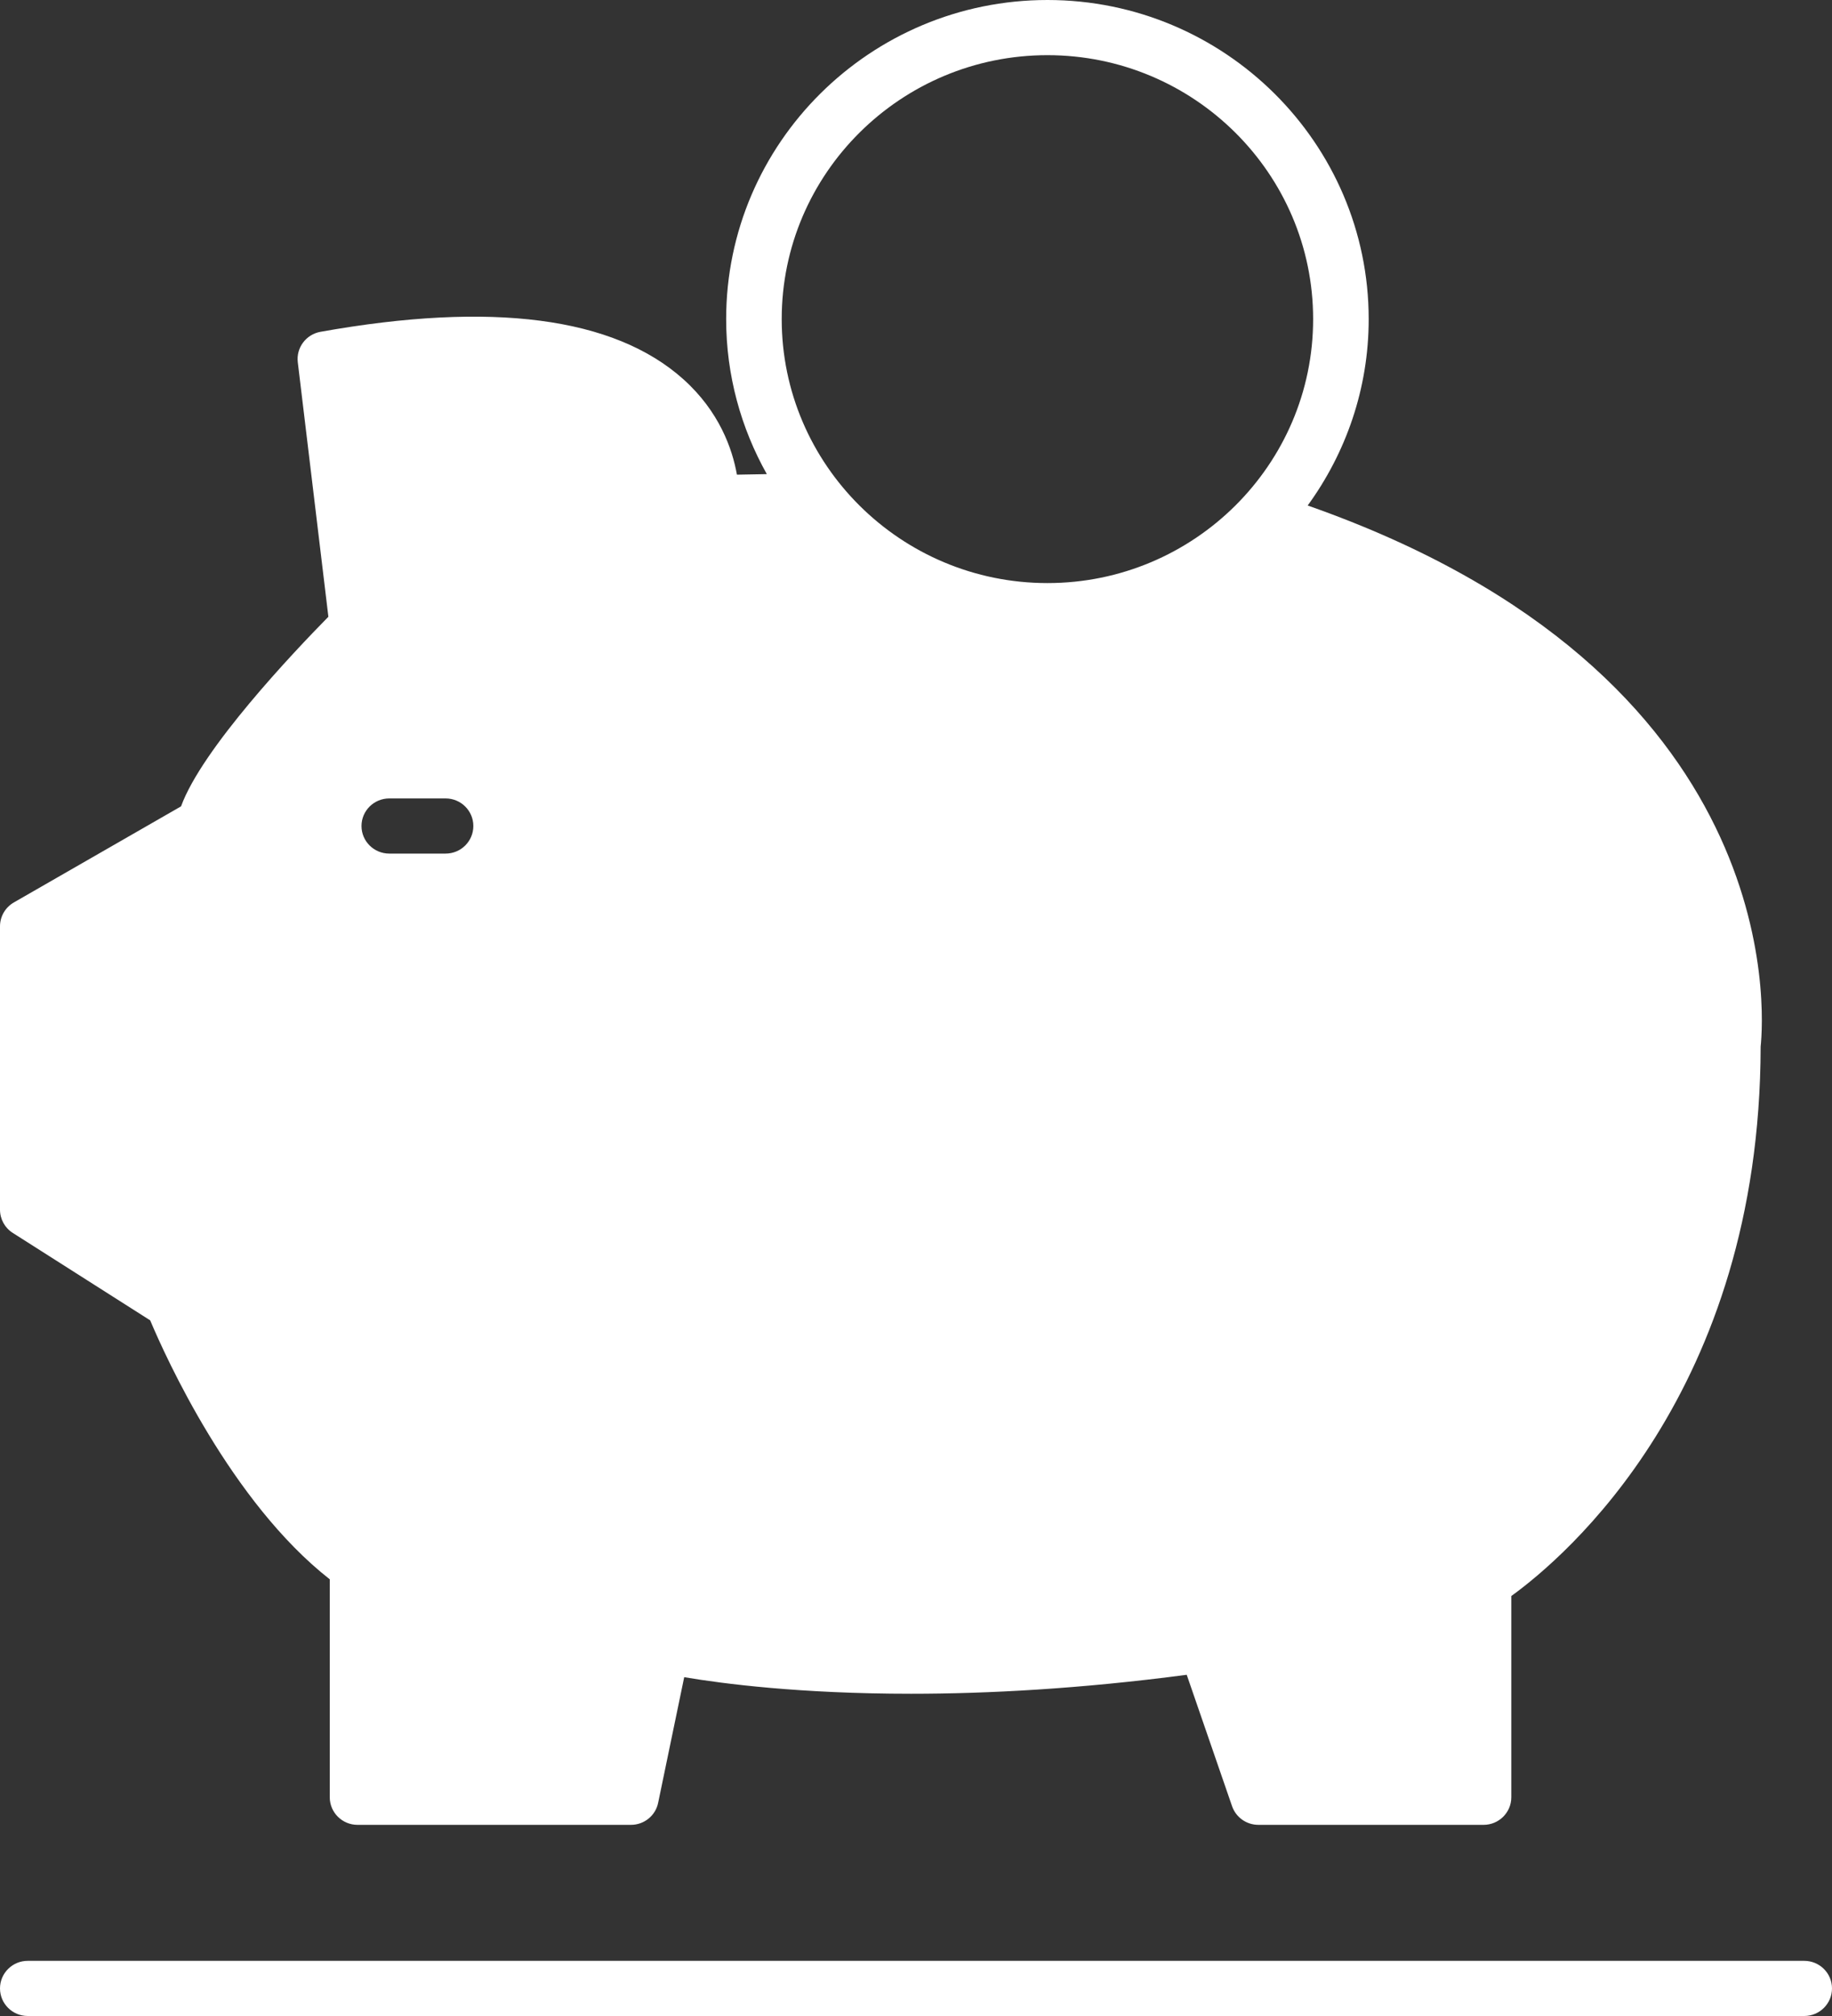
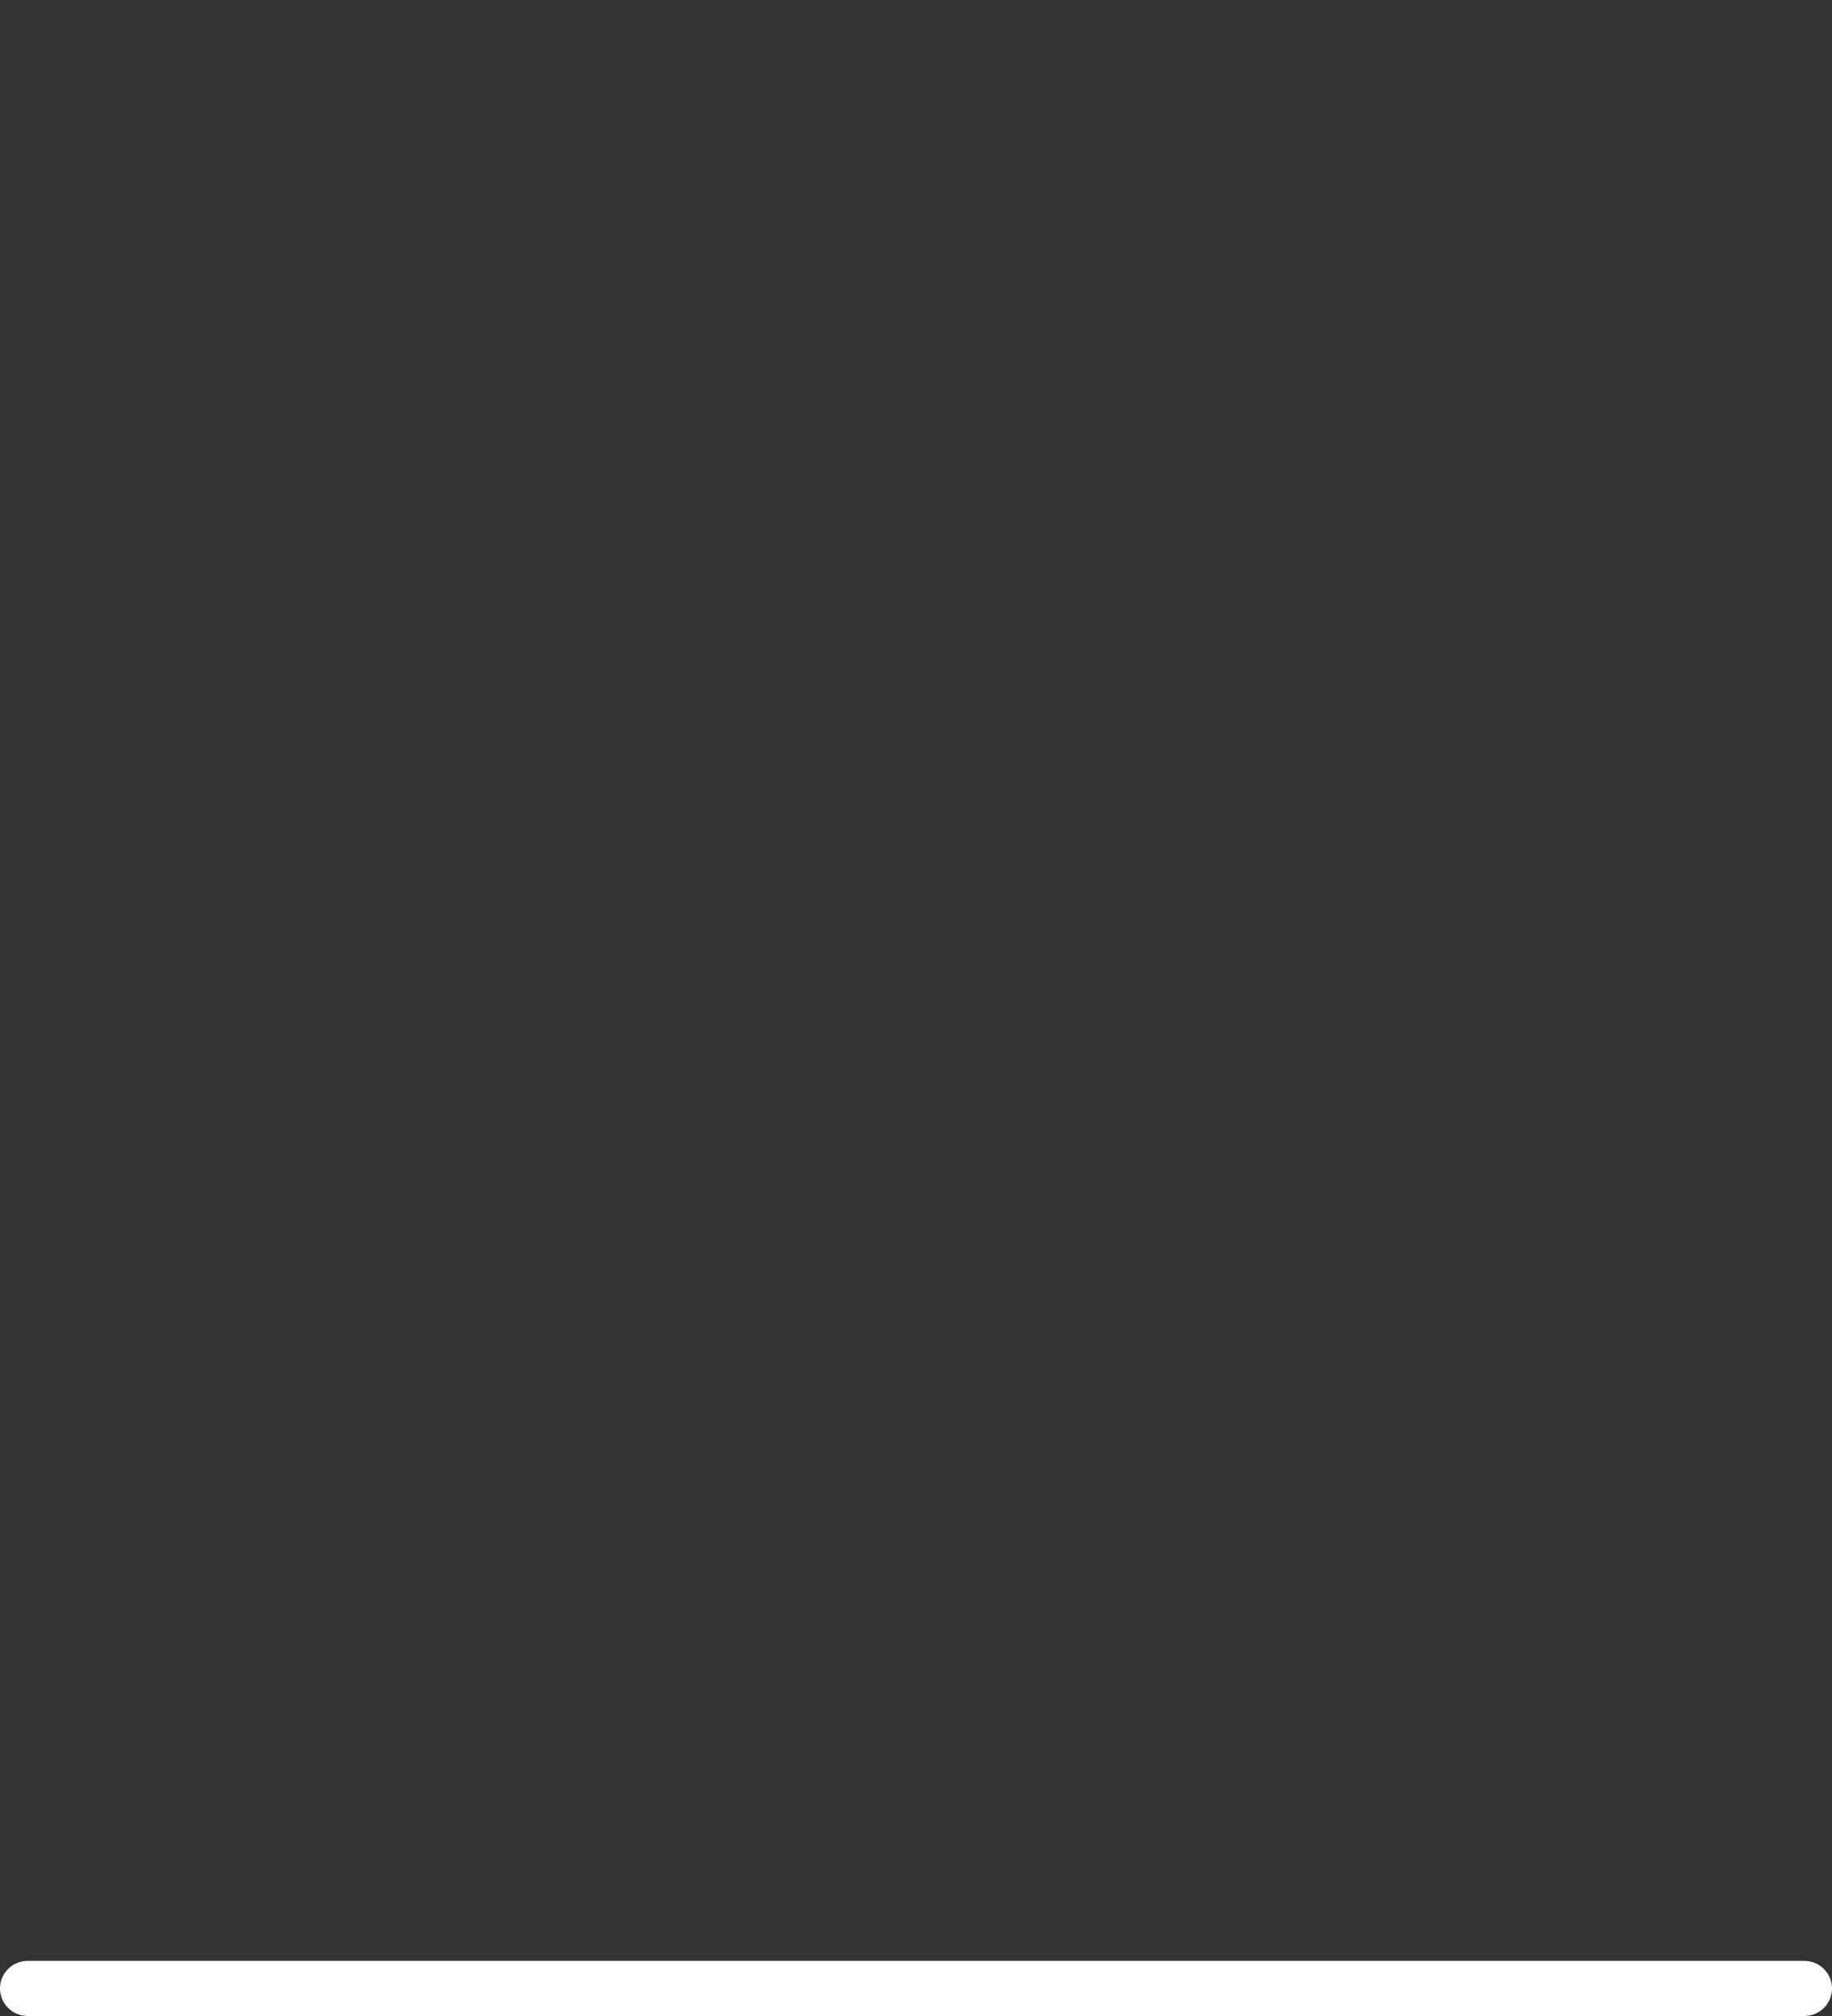
<svg xmlns="http://www.w3.org/2000/svg" width="40" height="44" viewBox="0 0 40 44" fill="none">
  <rect x="0" y="0" width="40" height="44" fill="#333333" stroke="none" />
-   <path d="M0.279 26.909L3.279 28.817C3.618 29.622 5.046 32.782 7.2 34.469V39.226C7.2 39.559 7.472 39.828 7.806 39.828H13.777C14.064 39.828 14.313 39.627 14.37 39.347L14.939 36.605C15.783 36.748 17.473 36.967 19.893 36.967C21.565 36.967 23.587 36.86 25.911 36.553L26.901 39.421C26.985 39.664 27.216 39.828 27.475 39.828H32.392C32.726 39.828 32.998 39.559 32.998 39.226V34.834C34.167 33.988 38.429 30.386 38.442 22.842C38.518 22.121 39.021 14.702 28.552 11.033C29.386 9.887 29.884 8.484 29.884 6.965C29.884 3.125 26.737 0 22.87 0C19.002 0 15.855 3.125 15.855 6.965C15.855 8.193 16.18 9.345 16.743 10.348C16.524 10.352 16.313 10.355 16.09 10.36C15.991 9.801 15.707 8.981 14.918 8.275C13.404 6.92 10.738 6.573 6.997 7.242C6.681 7.299 6.464 7.59 6.502 7.906L7.17 13.461C6.402 14.241 4.408 16.346 3.953 17.599L0.303 19.696C0.115 19.804 0 20.003 0 20.217V26.402C0 26.608 0.105 26.799 0.279 26.909ZM9.729 18.63H8.5C8.165 18.63 7.893 18.361 7.893 18.028C7.893 17.695 8.165 17.426 8.5 17.426H9.729C10.063 17.426 10.335 17.695 10.335 18.028C10.335 18.361 10.063 18.63 9.729 18.63ZM22.87 1.204C26.069 1.204 28.671 3.788 28.671 6.965C28.671 10.142 26.069 12.726 22.87 12.726C19.67 12.726 17.068 10.142 17.068 6.965C17.067 3.788 19.67 1.204 22.87 1.204Z" fill="white" />
  <path d="M39.393 42.796H0.606C0.272 42.796 0 43.065 0 43.398C0 43.731 0.272 44 0.606 44H39.394C39.728 44 40 43.731 40 43.398C40 43.065 39.728 42.796 39.393 42.796Z" fill="white" />
</svg>